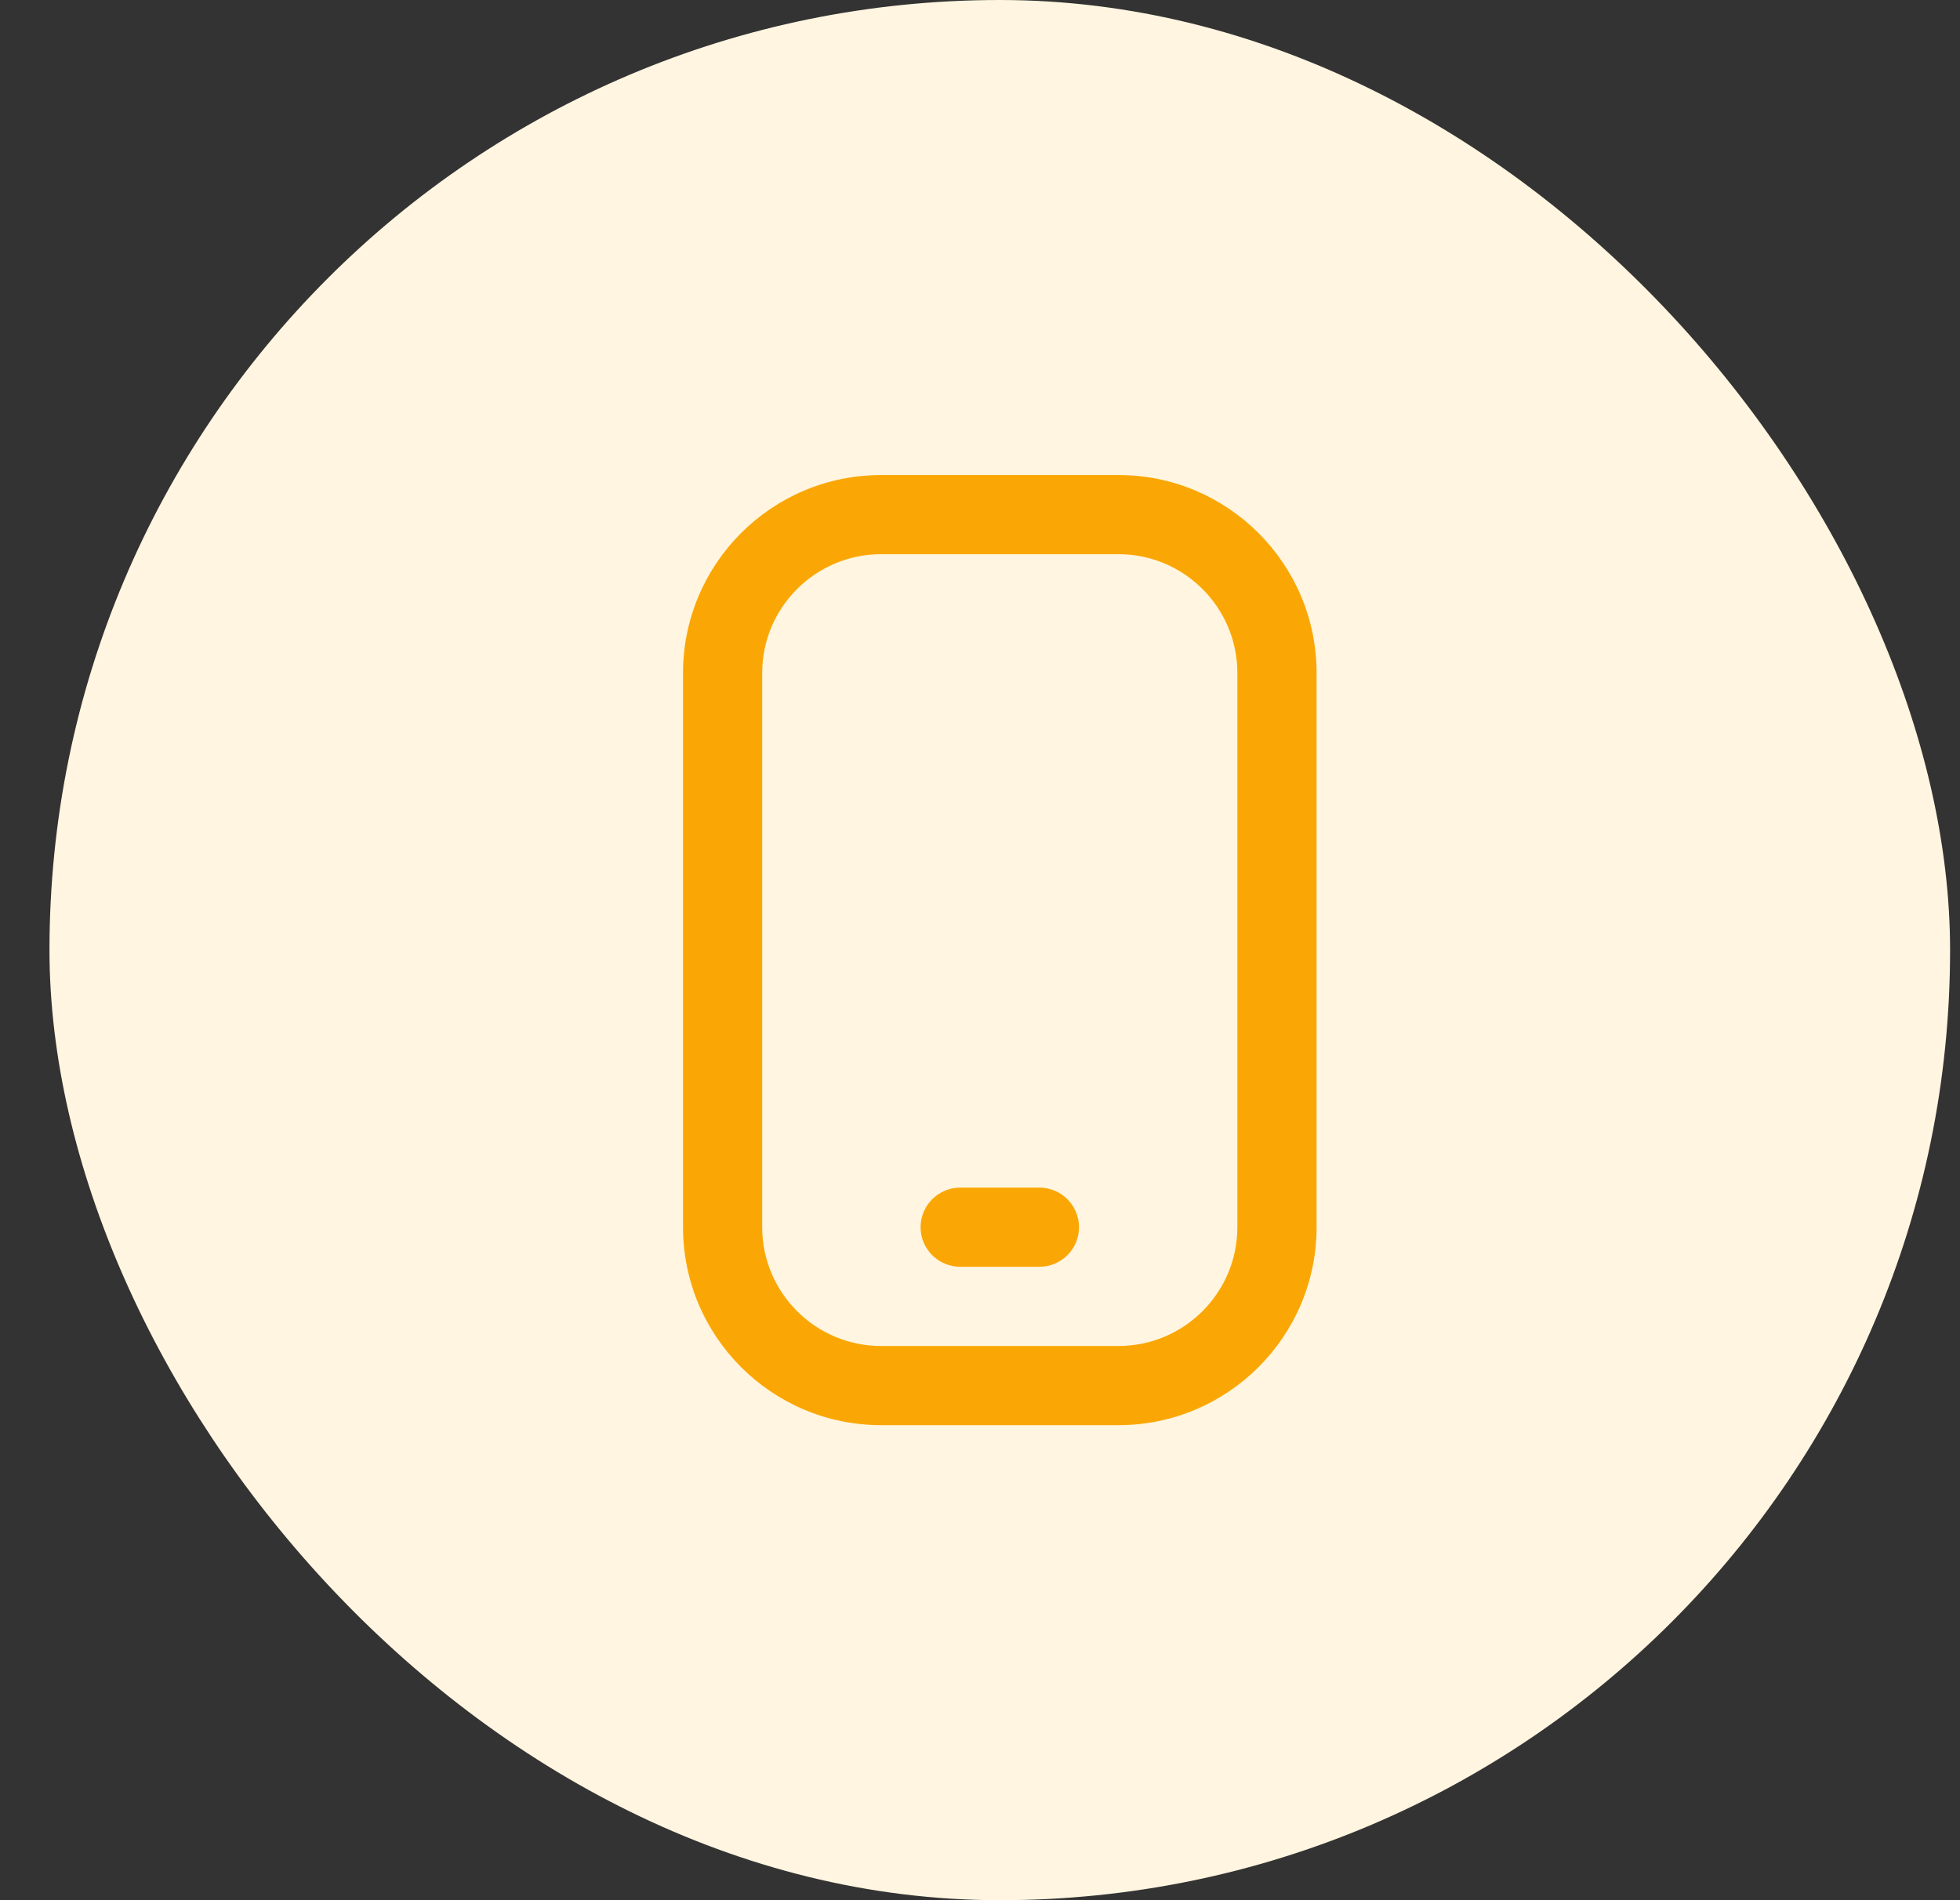
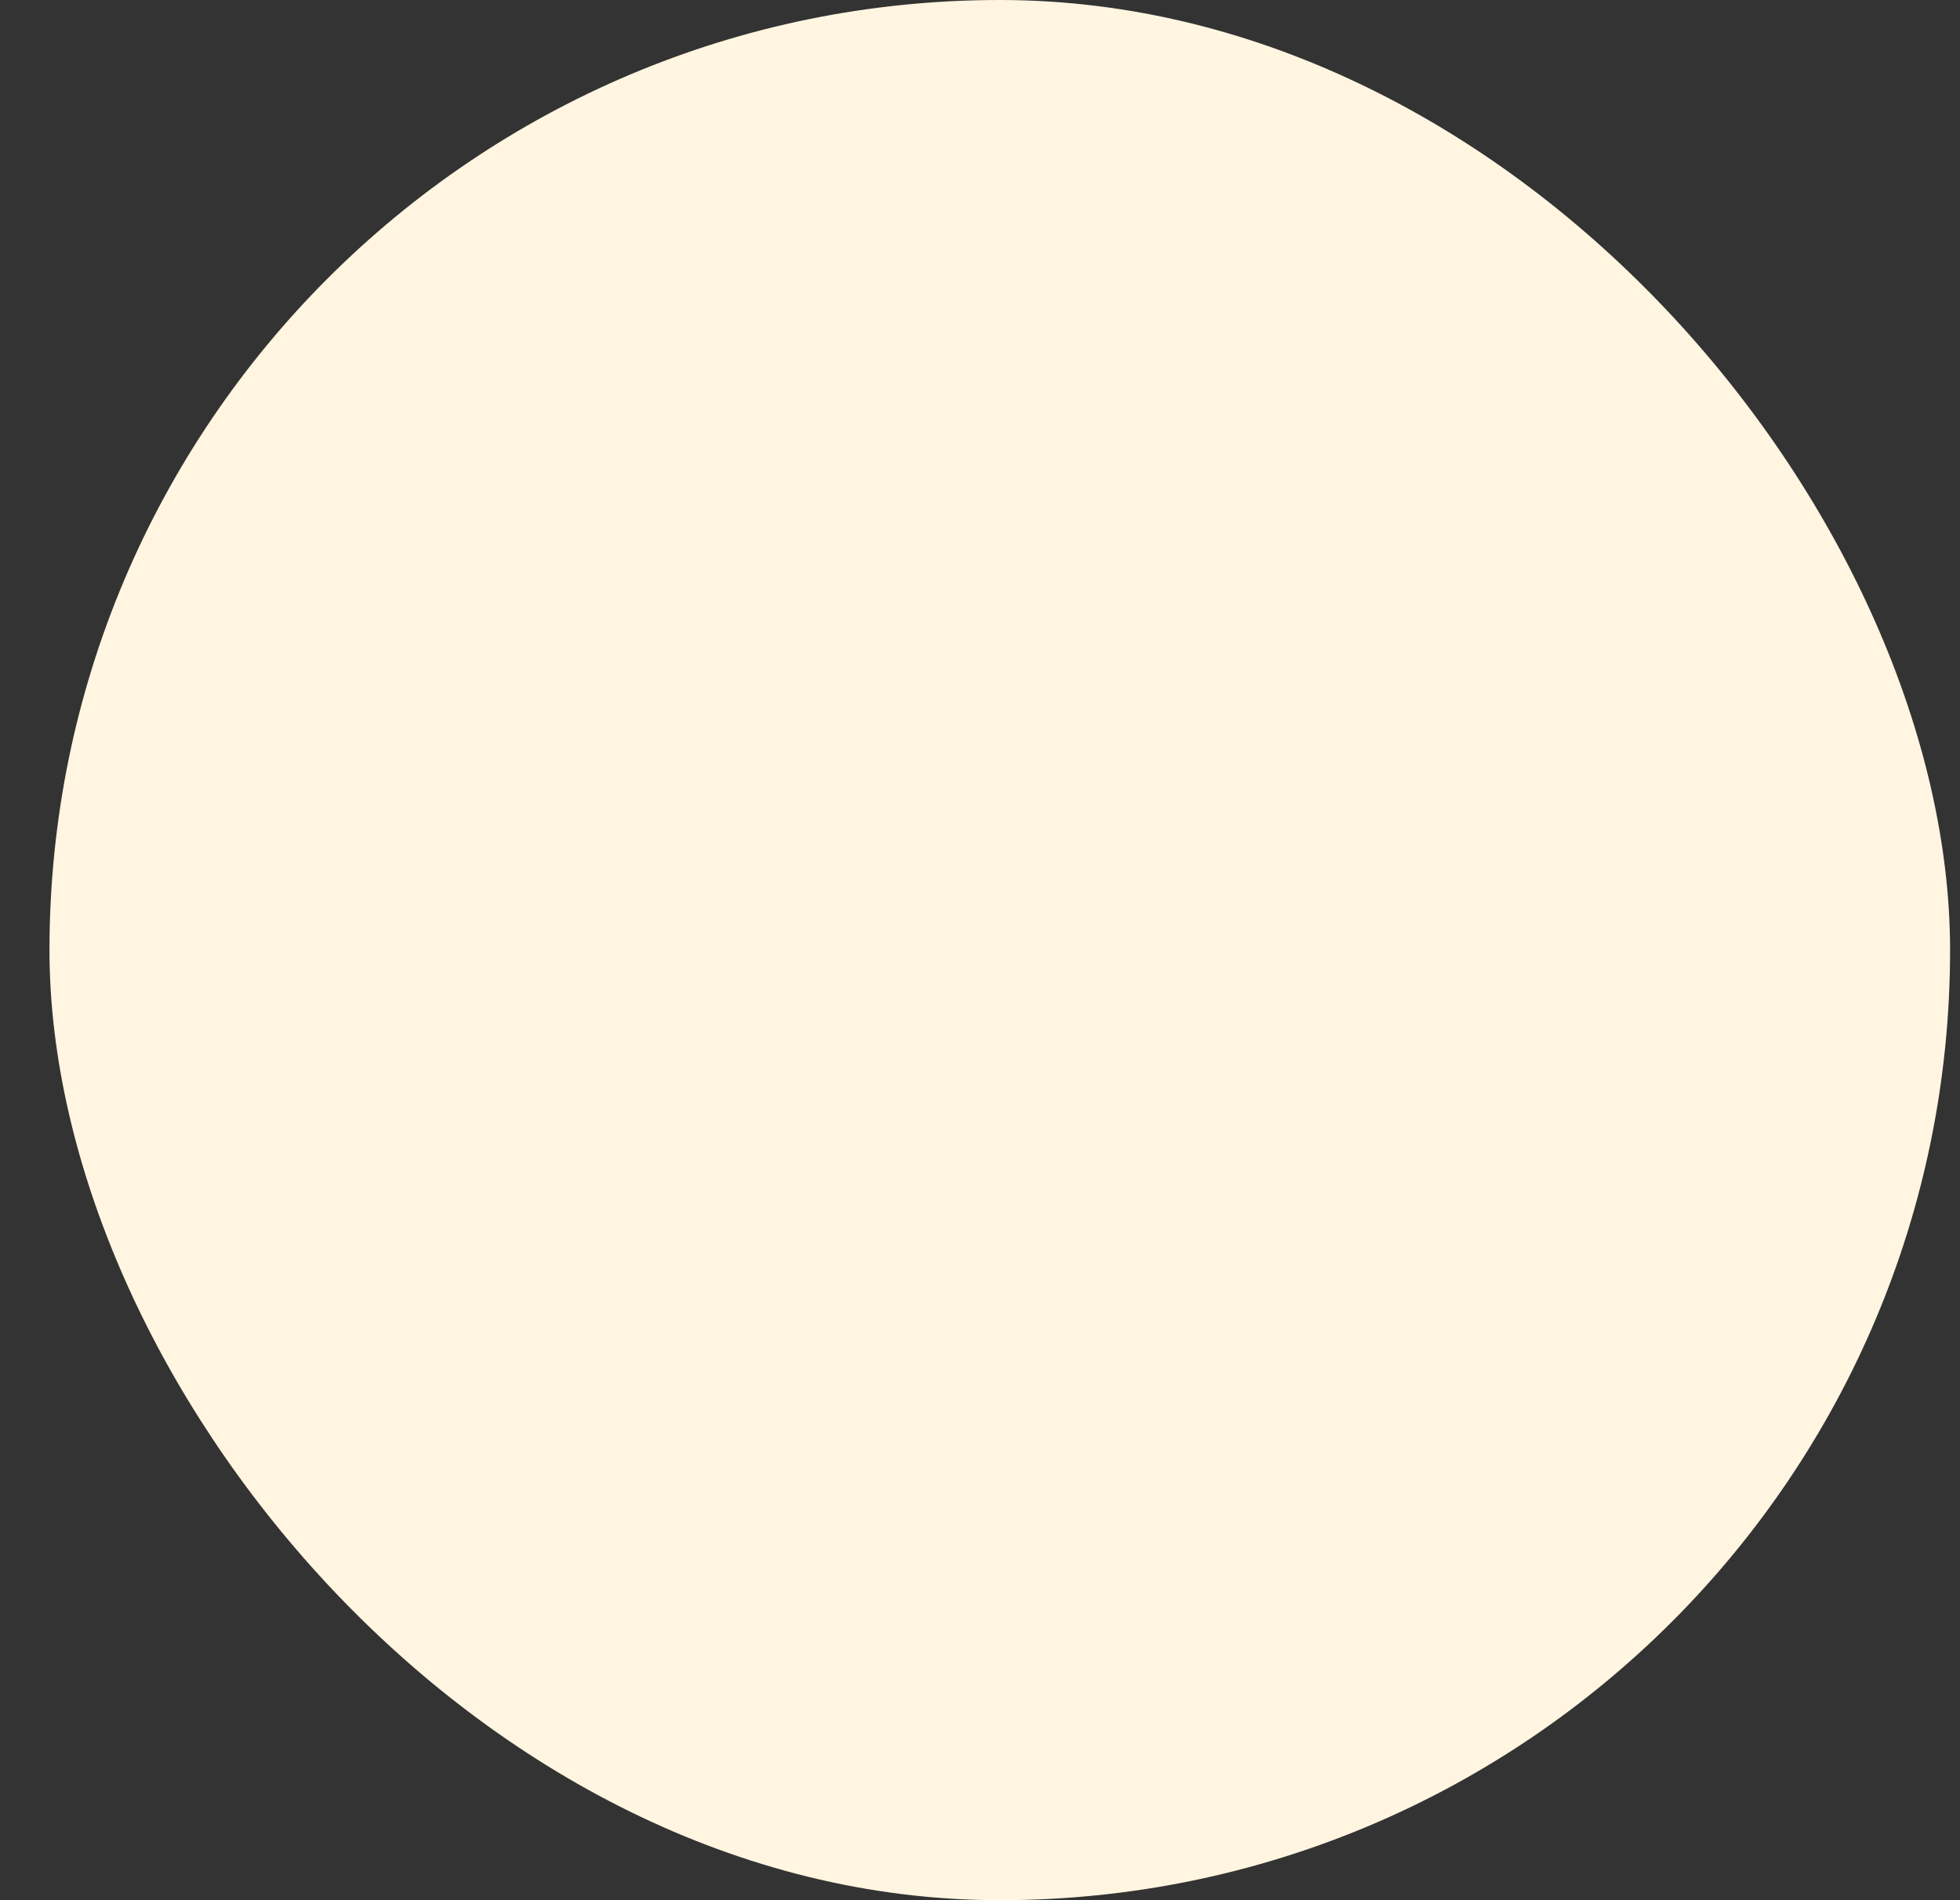
<svg xmlns="http://www.w3.org/2000/svg" width="33" height="32" viewBox="0 0 33 32" fill="none">
  <rect x="0" y="0" width="33" height="32" fill="#333333" stroke="none" />
  <rect x="0.833" width="32" height="32" rx="16" fill="#FFF5E0" />
  <g clip-path="url(#clip0_41_497)">
    <g clip-path="url(#clip1_41_497)">
-       <path d="M18.833 24H14.833C12.995 24 11.5 22.505 11.5 20.667V11.333C11.5 9.495 12.995 8 14.833 8H18.833C20.671 8 22.167 9.495 22.167 11.333V20.667C22.167 22.505 20.671 24 18.833 24ZM14.833 9.333C13.731 9.333 12.833 10.231 12.833 11.333V20.667C12.833 21.769 13.731 22.667 14.833 22.667H18.833C19.936 22.667 20.833 21.769 20.833 20.667V11.333C20.833 10.231 19.936 9.333 18.833 9.333H14.833ZM18.167 20.667C18.167 20.299 17.868 20 17.5 20H16.167C15.799 20 15.5 20.299 15.5 20.667C15.5 21.035 15.799 21.333 16.167 21.333H17.5C17.868 21.333 18.167 21.035 18.167 20.667Z" fill="#FAA705" />
+       <path d="M18.833 24H14.833C12.995 24 11.5 22.505 11.5 20.667V11.333C11.5 9.495 12.995 8 14.833 8H18.833C20.671 8 22.167 9.495 22.167 11.333V20.667C22.167 22.505 20.671 24 18.833 24ZM14.833 9.333V20.667C12.833 21.769 13.731 22.667 14.833 22.667H18.833C19.936 22.667 20.833 21.769 20.833 20.667V11.333C20.833 10.231 19.936 9.333 18.833 9.333H14.833ZM18.167 20.667C18.167 20.299 17.868 20 17.5 20H16.167C15.799 20 15.5 20.299 15.5 20.667C15.5 21.035 15.799 21.333 16.167 21.333H17.5C17.868 21.333 18.167 21.035 18.167 20.667Z" fill="#FAA705" />
    </g>
  </g>
  <defs>
    <clipPath id="clip0_41_497">
-       <rect width="16" height="16" fill="white" transform="translate(8.833 8)" />
-     </clipPath>
+       </clipPath>
    <clipPath id="clip1_41_497">
      <rect width="16" height="16" fill="white" transform="translate(8.833 8)" />
    </clipPath>
  </defs>
</svg>